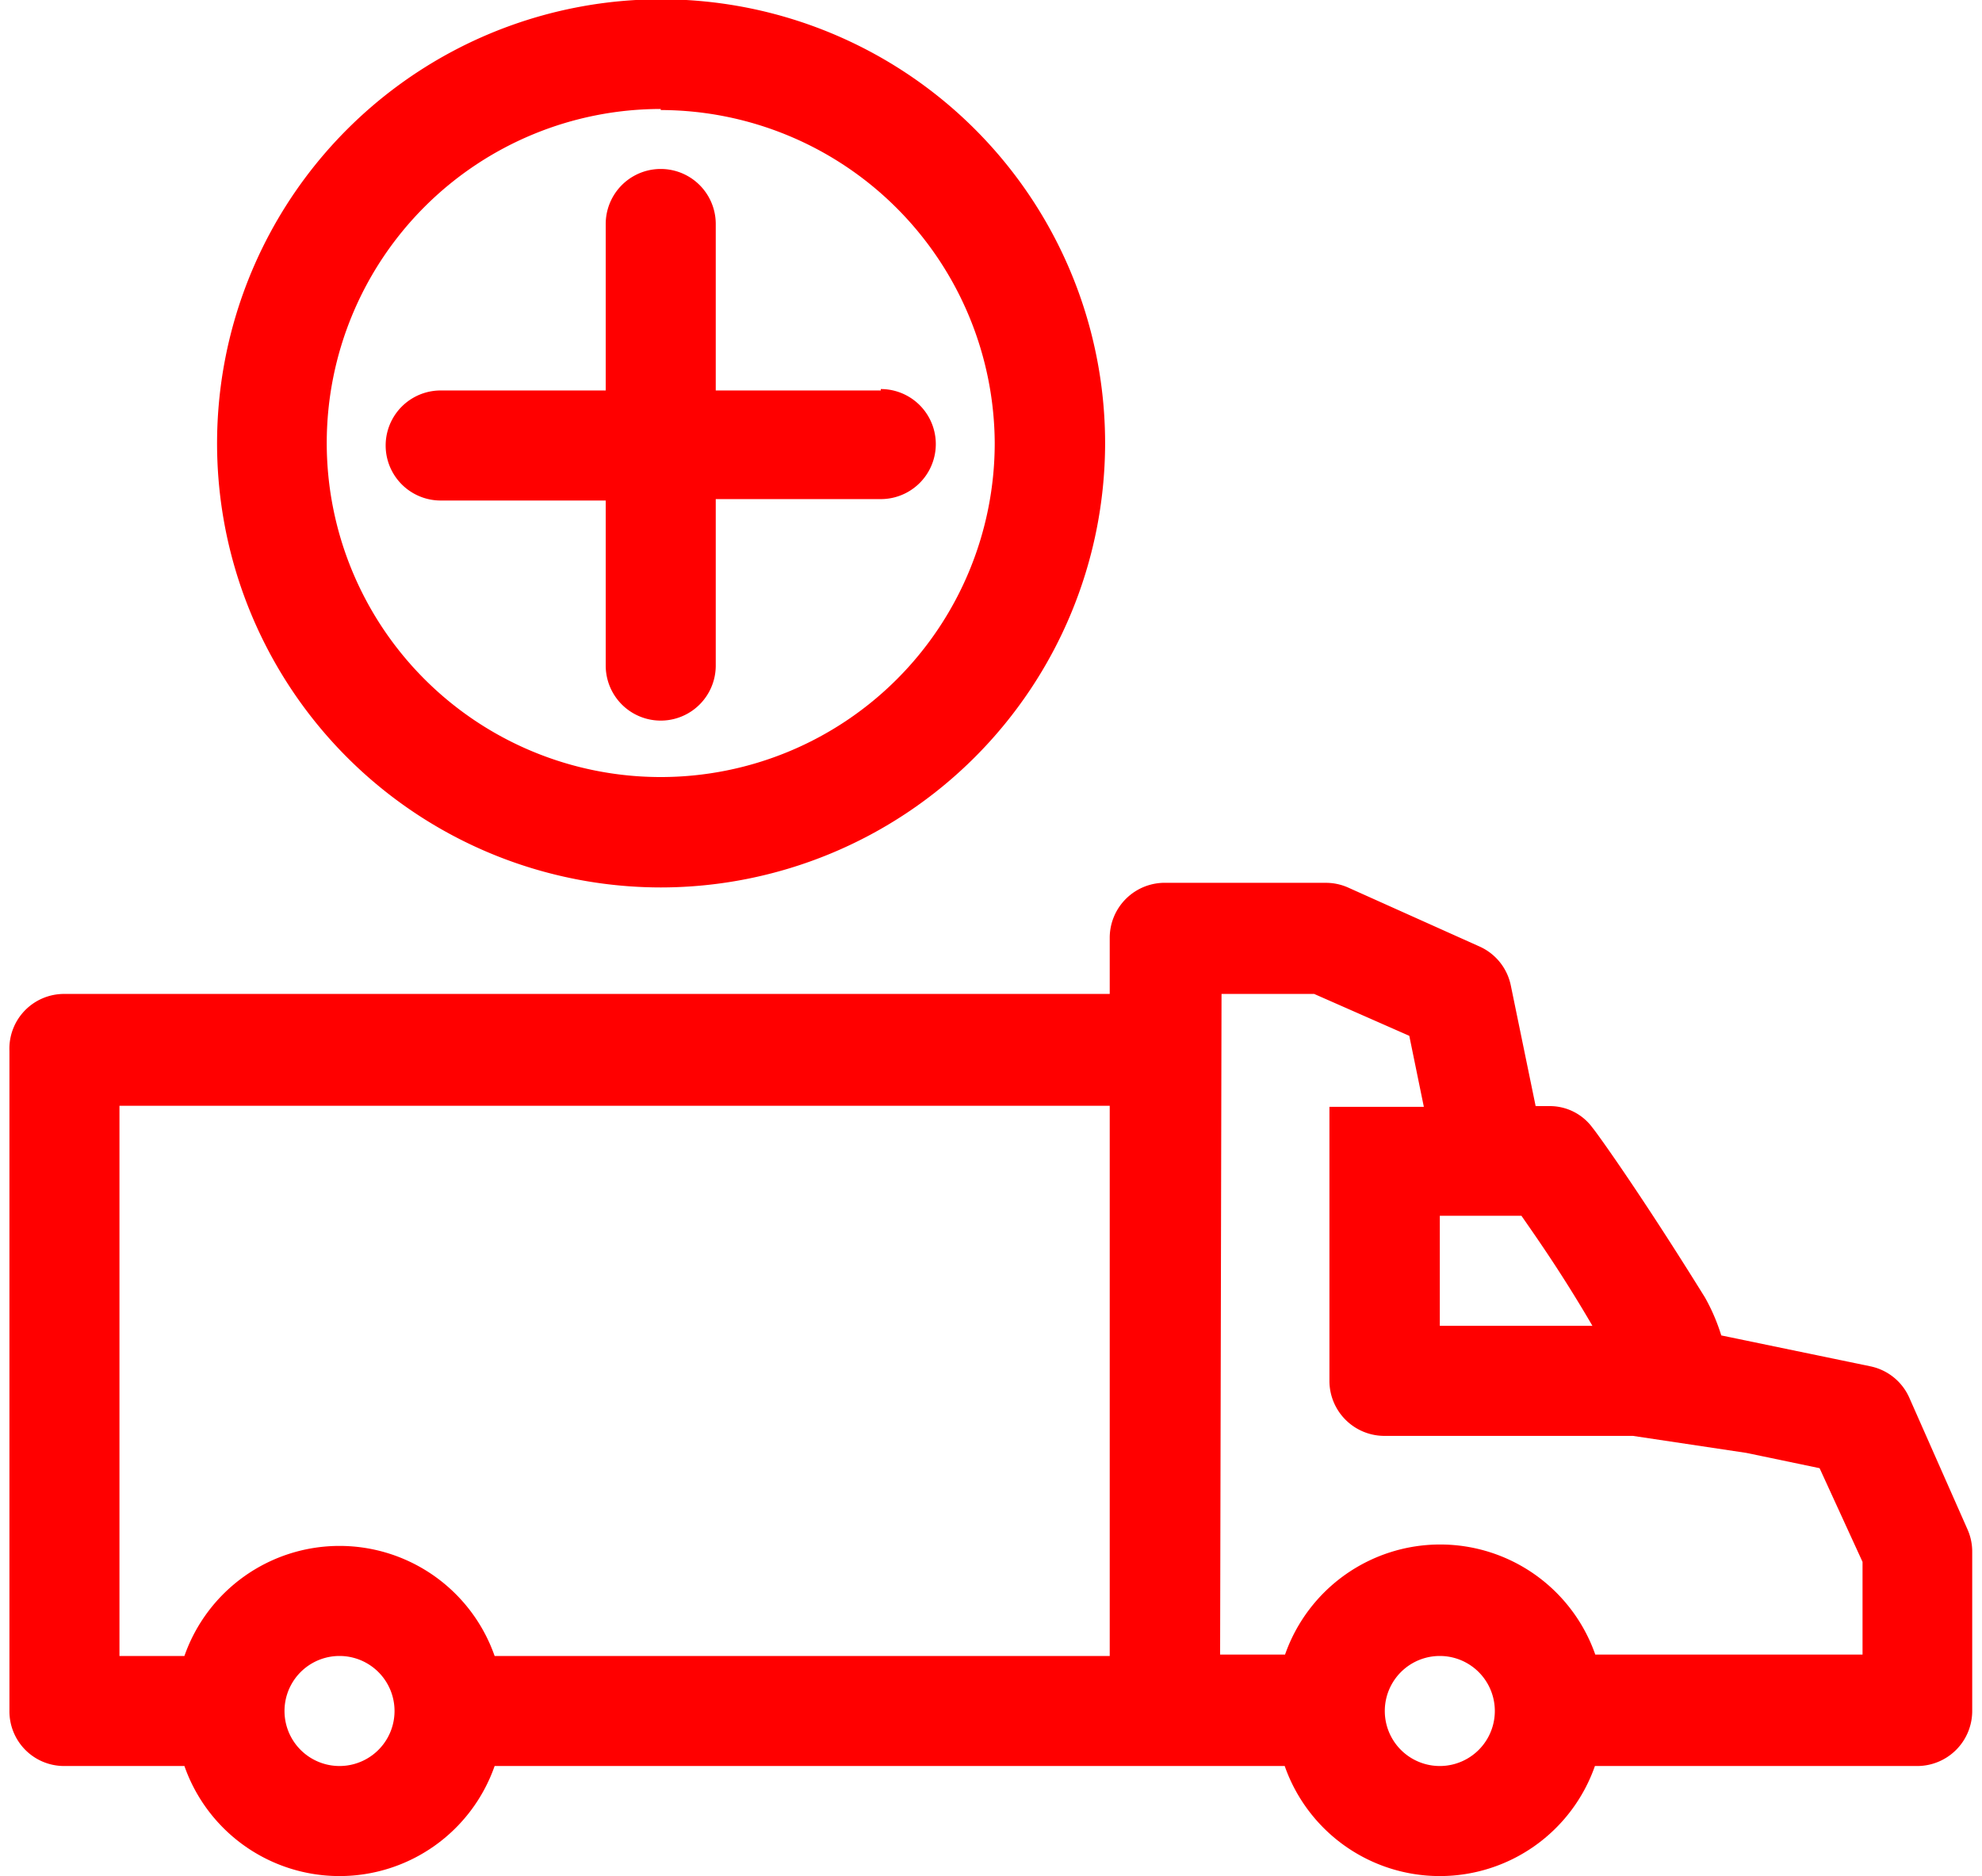
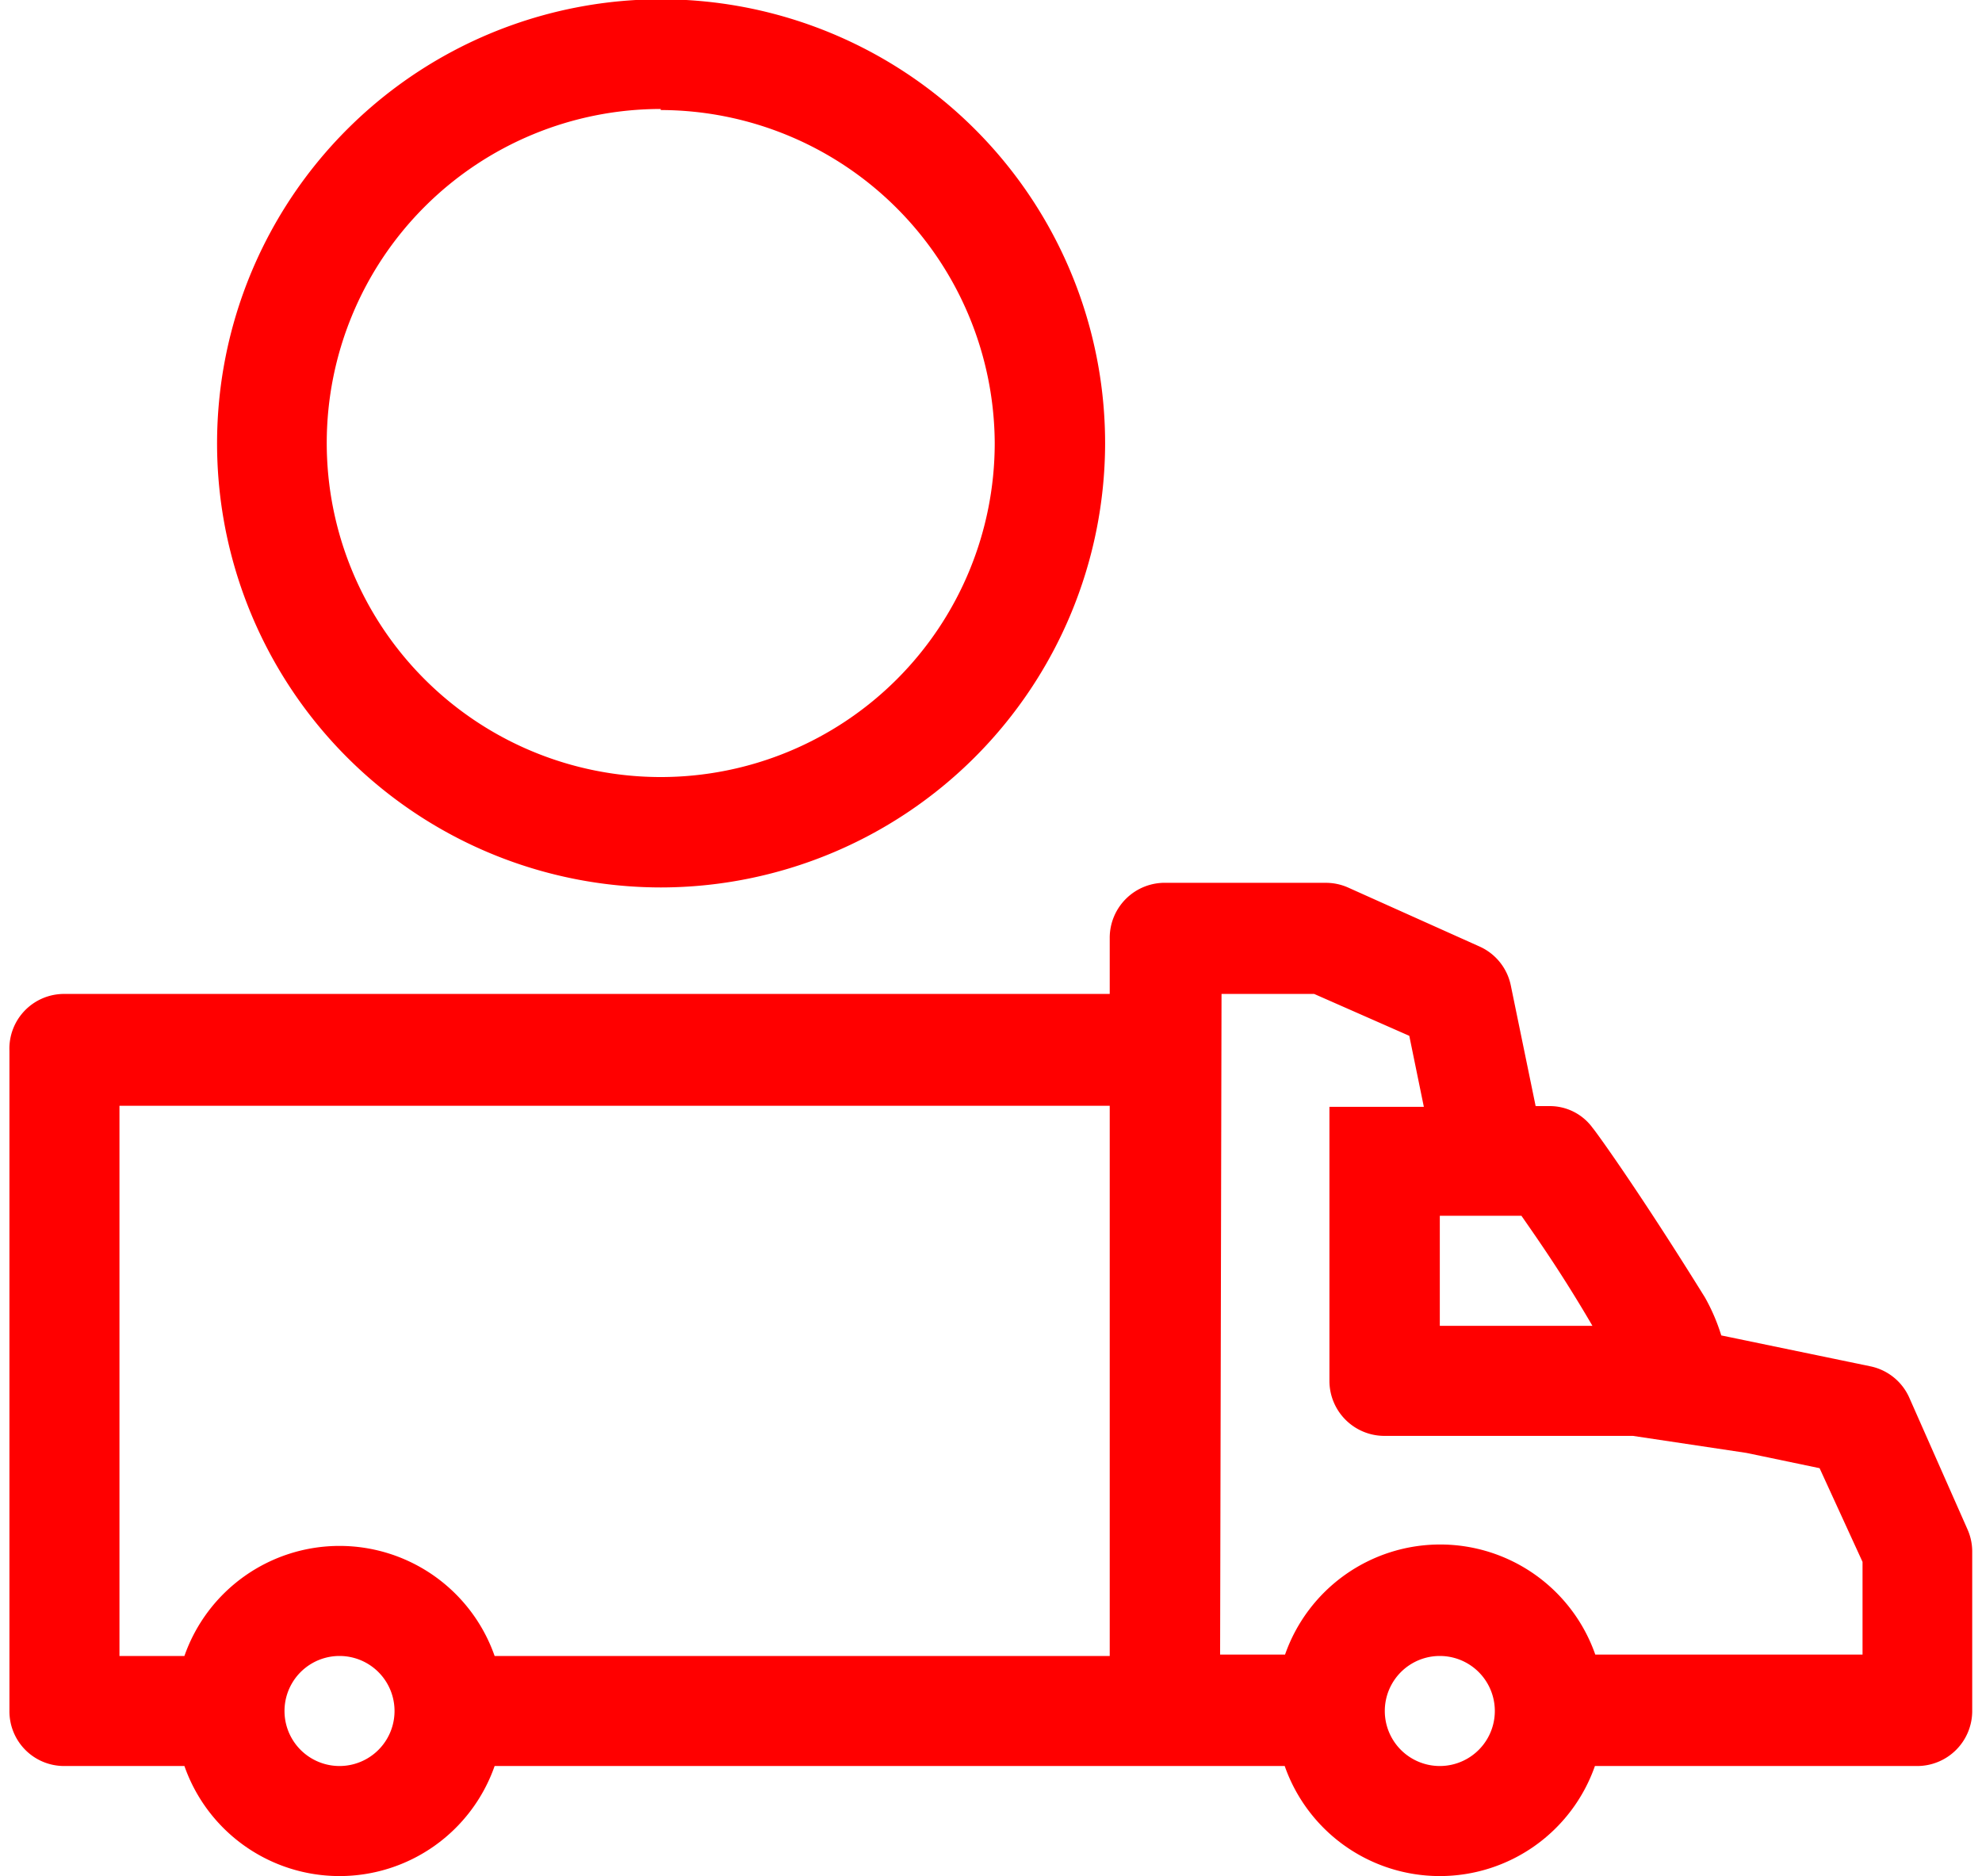
<svg xmlns="http://www.w3.org/2000/svg" viewBox="0 0 55.31 52.85" width="56" height="53">
  <defs>
    <style>.cls-1{fill:red;}</style>
  </defs>
  <title>Recurso 41</title>
  <g id="Capa_2" data-name="Capa 2">
    <g id="Capa_1-2" data-name="Capa 1">
      <path class="cls-1" d="M55.17,43.09l-1.64-3.71a1.54,1.54,0,0,0-1.1-.89l-4.2-.87a5.46,5.46,0,0,0-.46-1.07c-1.86-3-3.1-4.71-3.16-4.77a1.49,1.49,0,0,0-1.24-.62H43l-.7-3.4a1.54,1.54,0,0,0-.89-1.1L37.71,25a1.54,1.54,0,0,0-.63-.13H32.6A1.55,1.55,0,0,0,31,26.43V28H1.55A1.54,1.54,0,0,0,0,29.6V48.2a1.54,1.54,0,0,0,1.55,1.55H4.93a4.63,4.63,0,0,0,8.74,0H35.93a4.63,4.63,0,0,0,8.74,0h9.08a1.55,1.55,0,0,0,1.55-1.55V43.71A1.54,1.54,0,0,0,55.17,43.09ZM9.3,49.75a1.55,1.55,0,0,1,0-3.1,1.55,1.55,0,0,1,0,3.1ZM31,46.65H13.67a4.63,4.63,0,0,0-8.74,0H3.1V31.15H31Zm9.3-12.4h2.3c.43.62,1.15,1.64,2,3.1H40.3Zm0,15.5a1.55,1.55,0,0,1,0-3.1,1.55,1.55,0,1,1,0,3.1ZM34.15,28h2.61l2.68,1.18.41,2H37.19V38.9a1.55,1.55,0,0,0,1.55,1.55h7l3.2.48.48.1h0l1.58.33L52.21,44v2.61H44.68a4.63,4.63,0,0,0-8.74,0H34.11Z" />
      <path class="cls-1" d="M18.35,25A12.51,12.51,0,1,1,30.87,12.51,12.53,12.53,0,0,1,18.35,25Zm0-21.93a9.41,9.41,0,1,0,9.41,9.41A9.43,9.43,0,0,0,18.35,3.1Z" />
-       <path class="cls-1" d="M24.55,11H19.9V6.31a1.55,1.55,0,1,0-3.1,0V11H12.15a1.55,1.55,0,0,0,0,3.1H16.8v4.65a1.55,1.55,0,1,0,3.1,0V14.06h4.65a1.55,1.55,0,0,0,0-3.1Z" />
    </g>
  </g>
</svg>